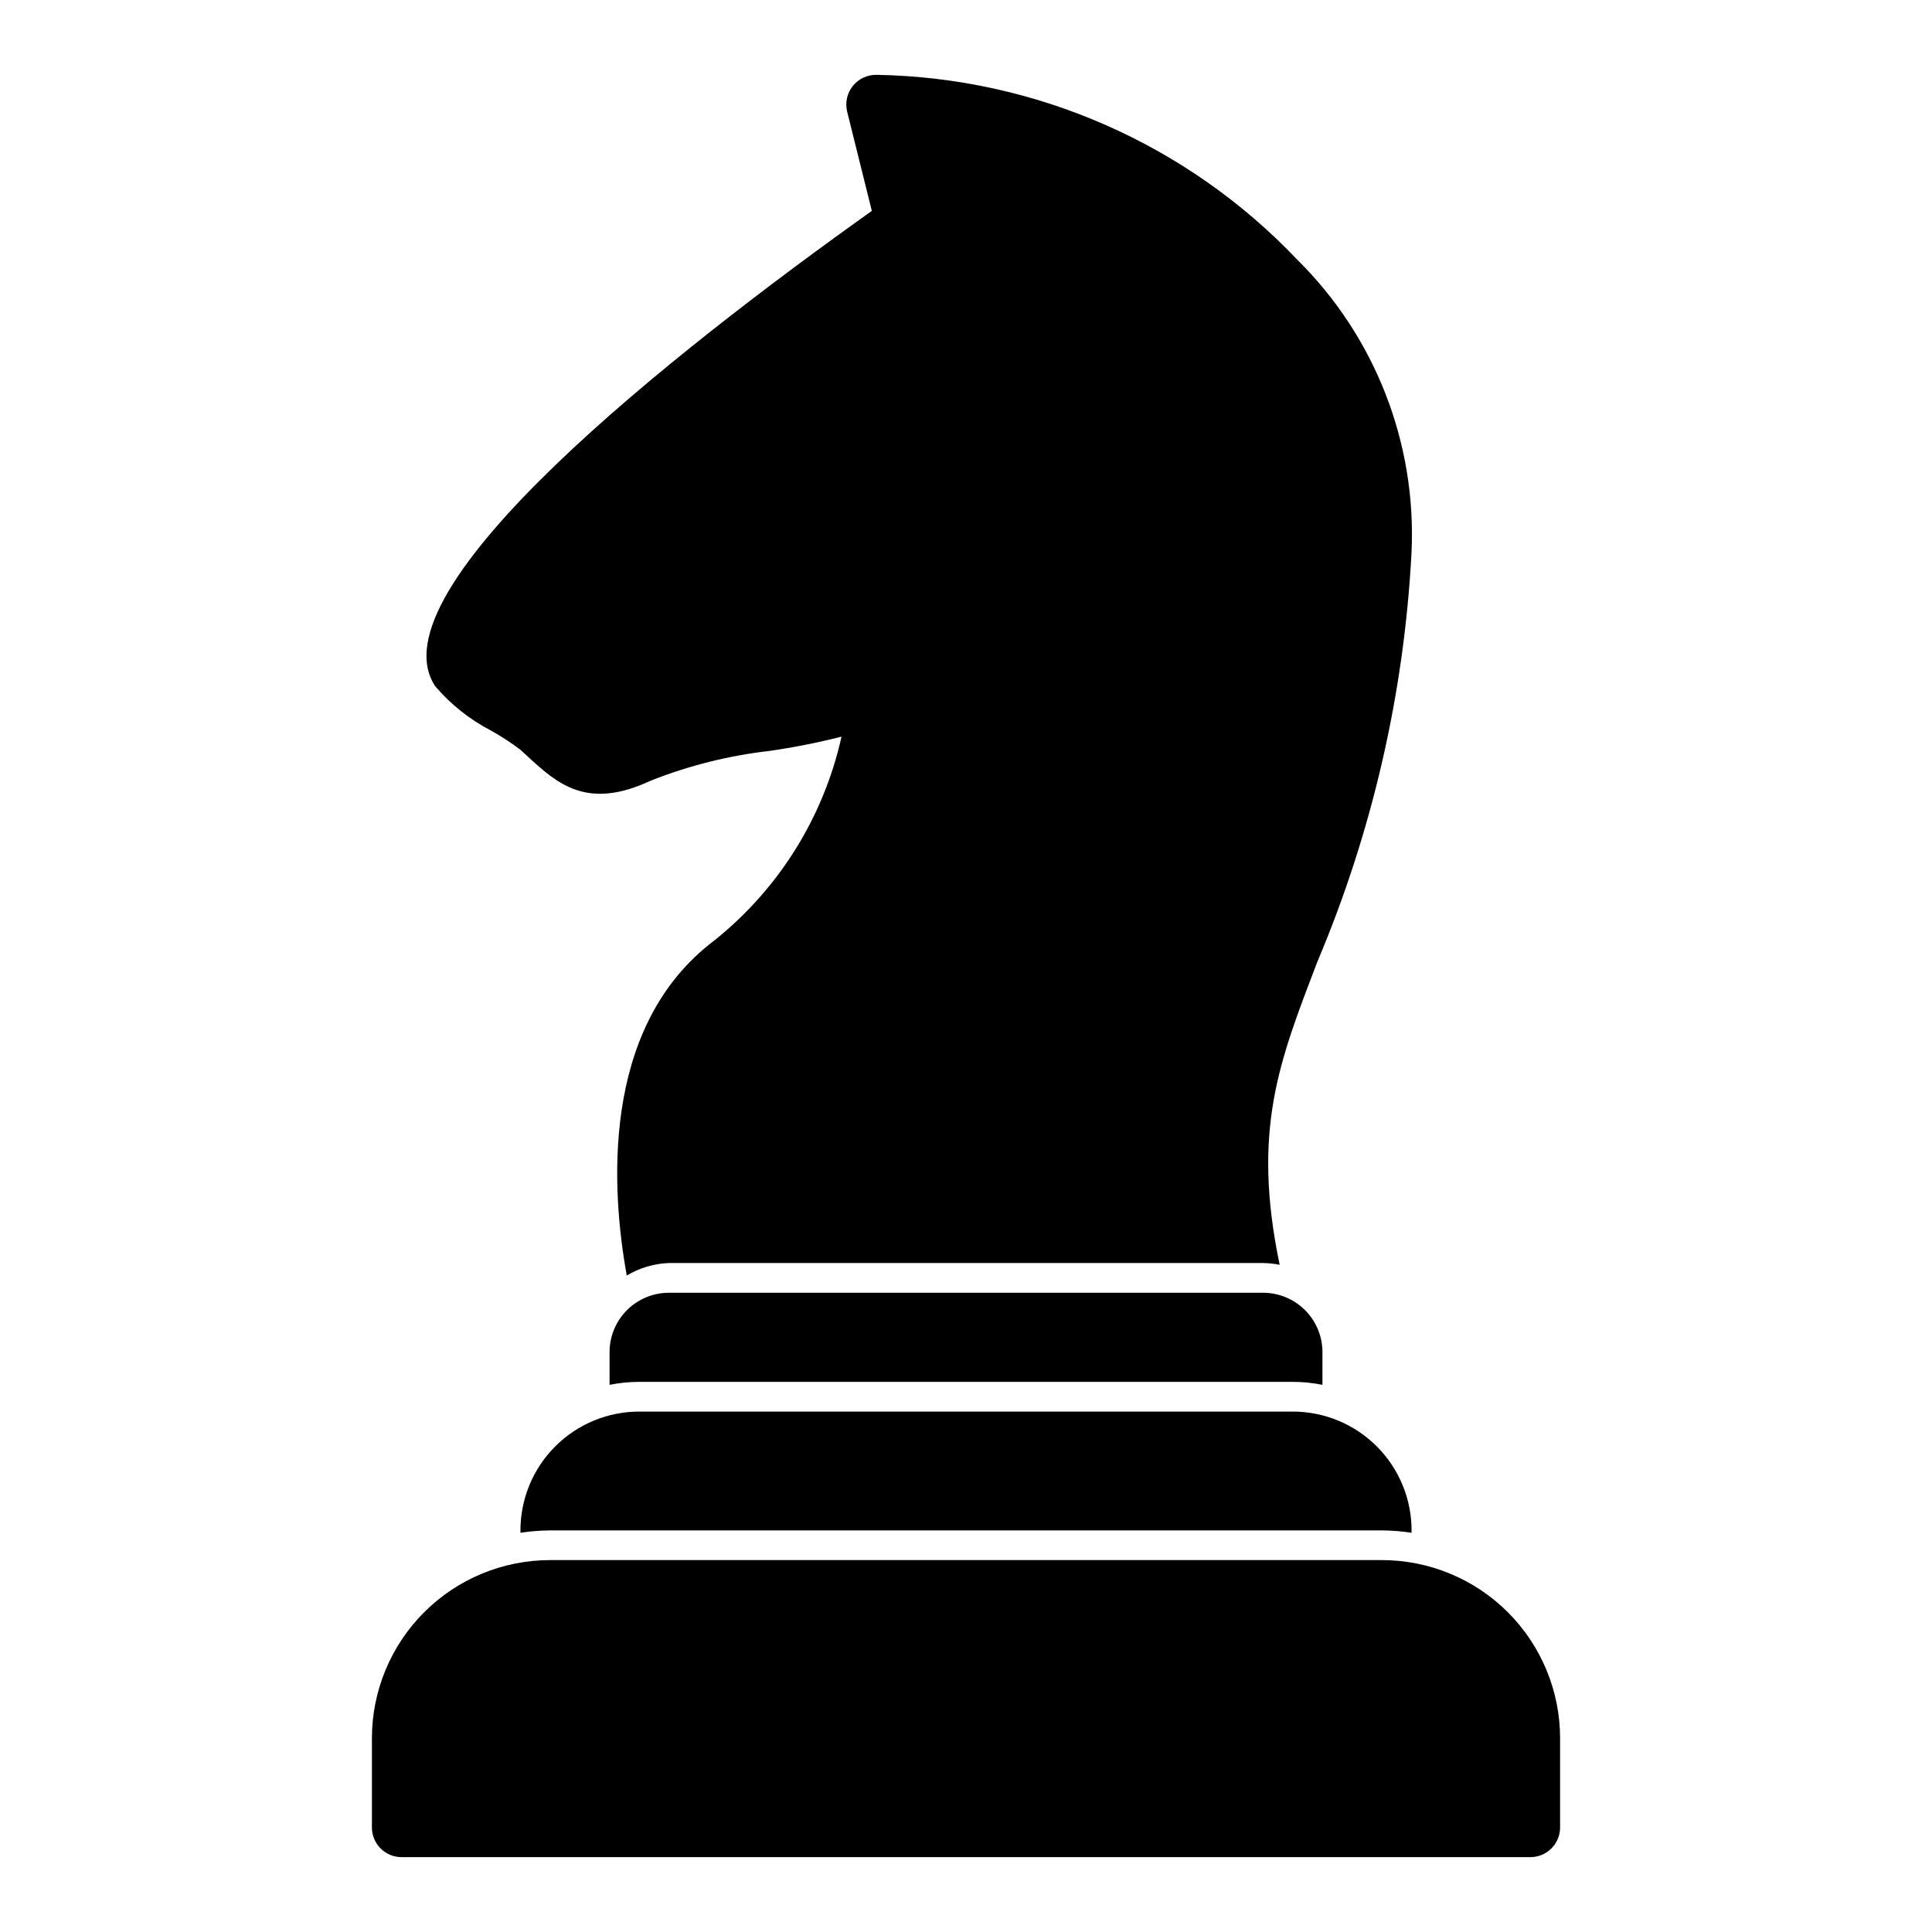
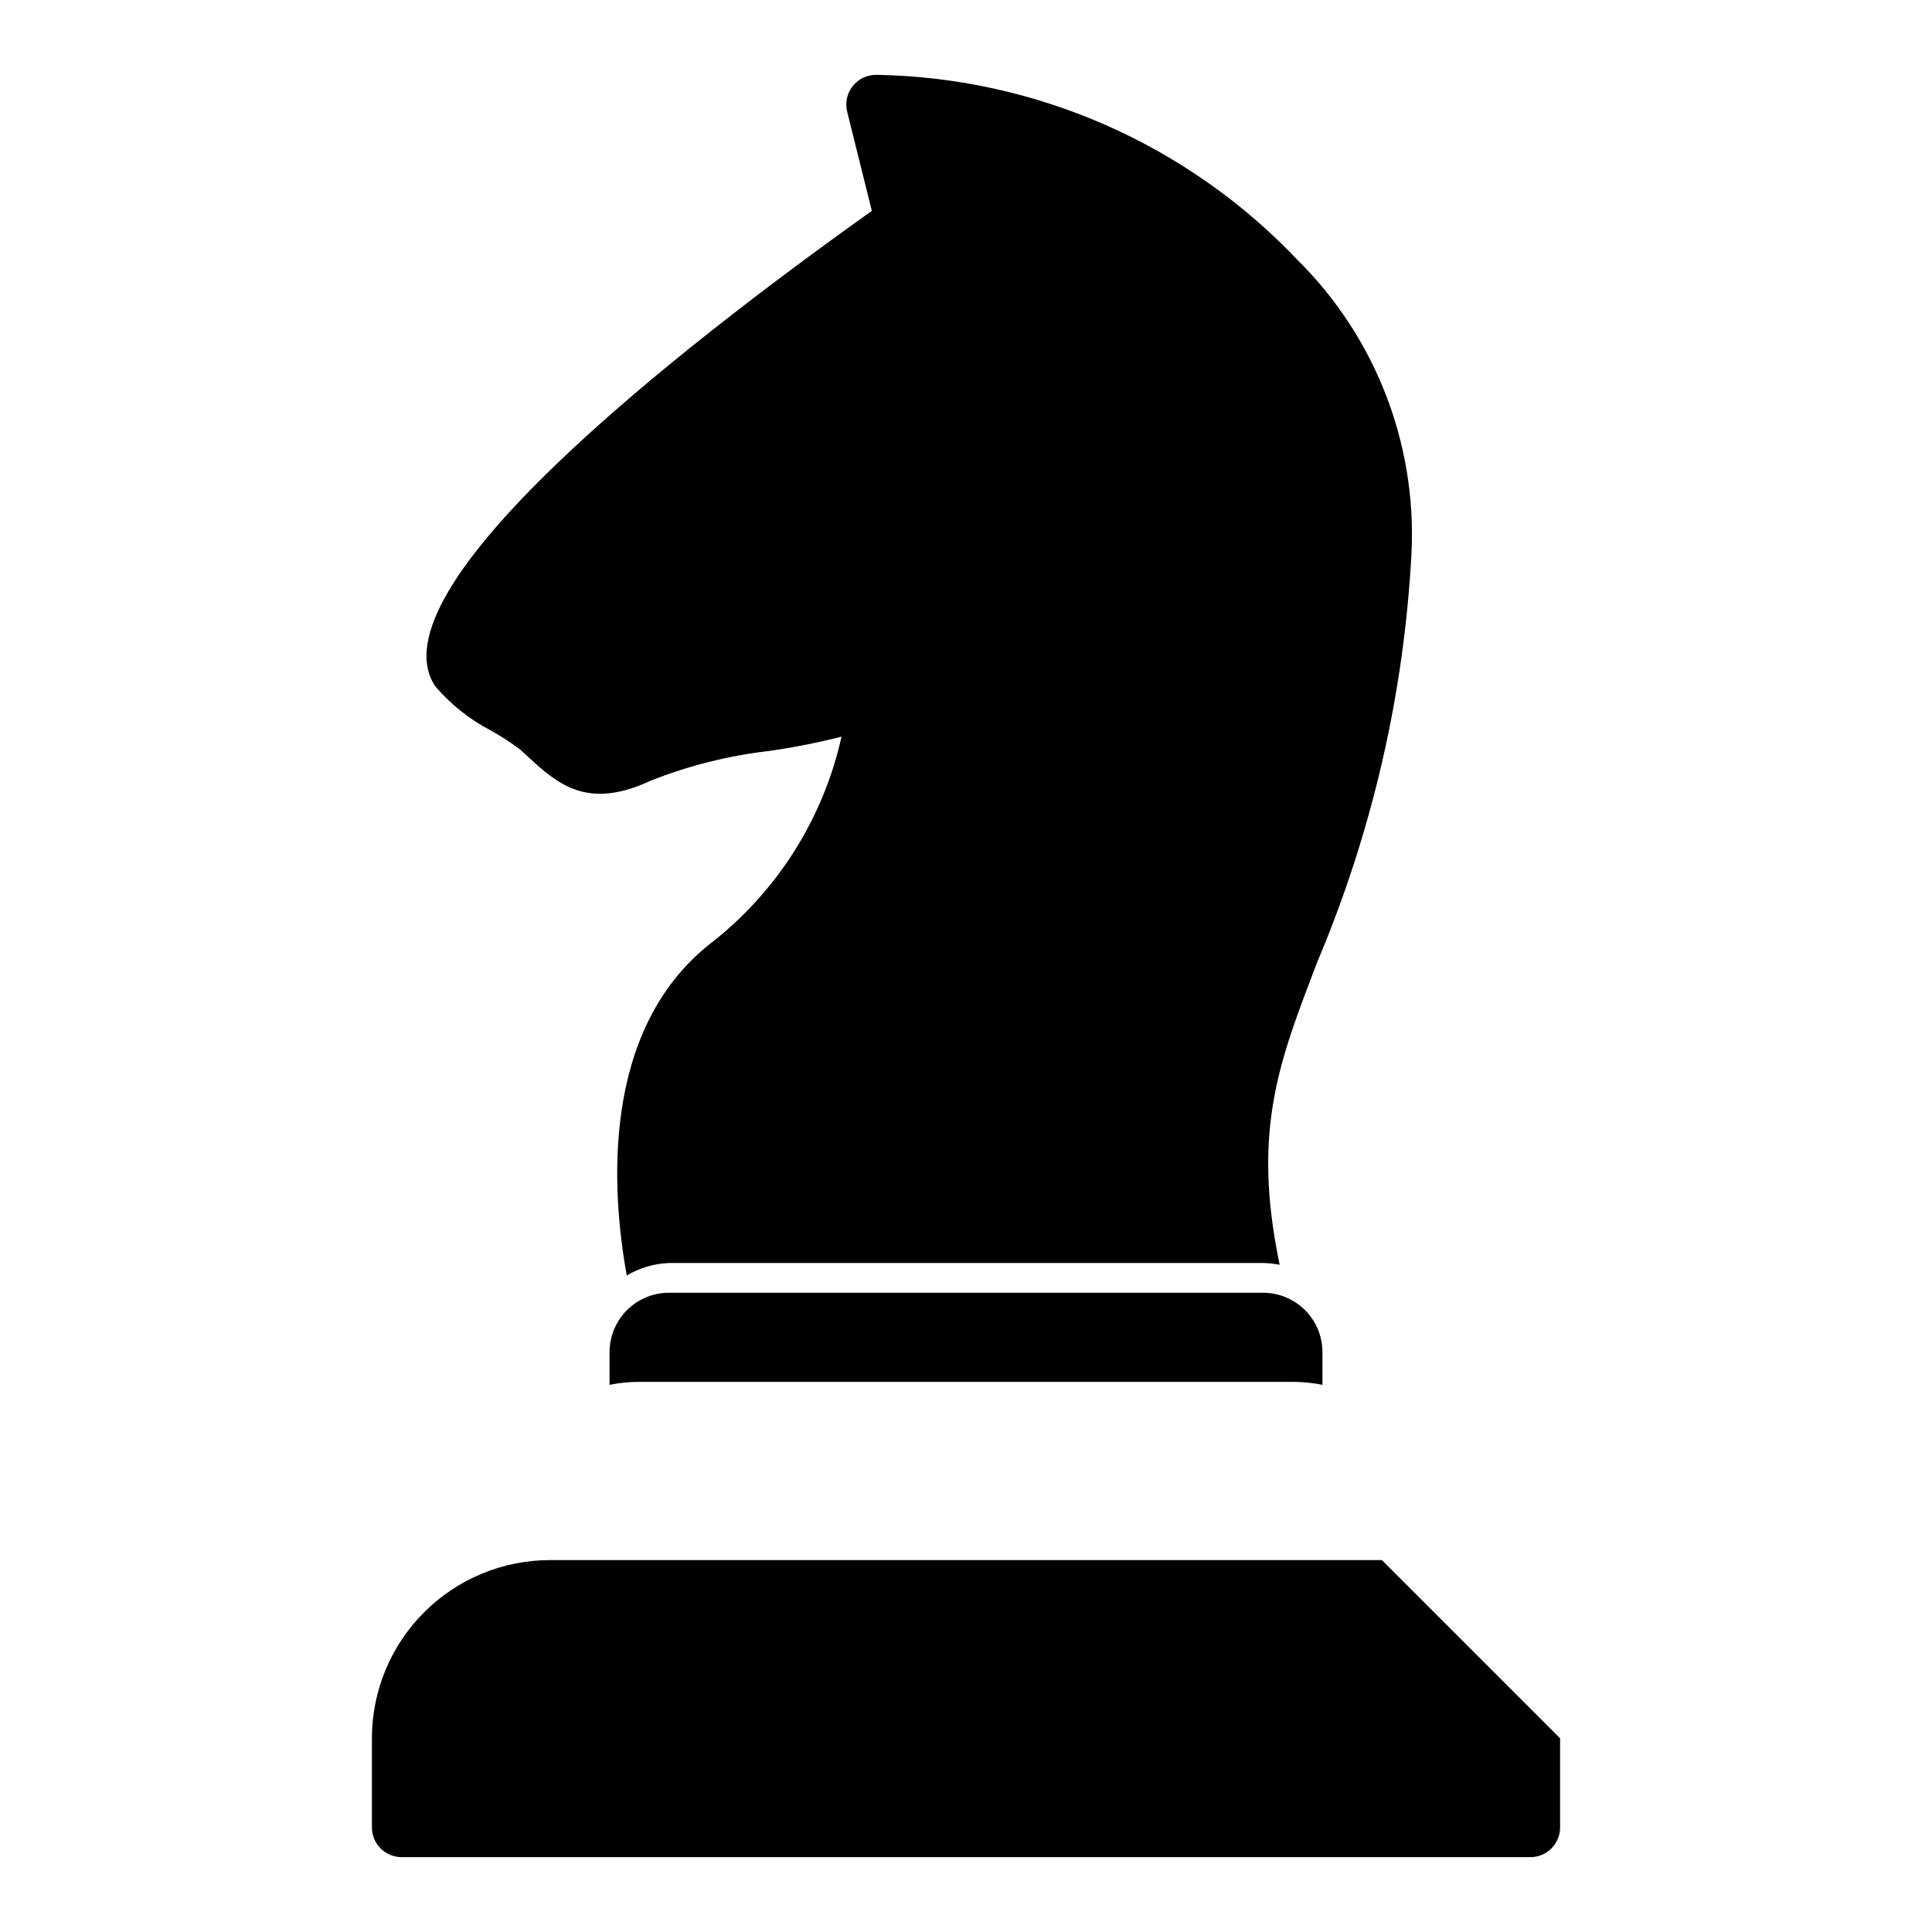
<svg xmlns="http://www.w3.org/2000/svg" fill="#000000" width="800px" height="800px" version="1.1" viewBox="144 144 512 512">
  <g>
    <path d="m487.77 212.8c-29.07-30.59-69.199-48.23-111.39-48.965-2.461-0.07-4.812 1.012-6.359 2.93-1.543 1.914-2.106 4.445-1.512 6.832l6.535 26.293c-52.508 37.391-132.64 100.37-115.72 125.95h-0.004c4.109 4.82 9.105 8.805 14.723 11.73 2.738 1.52 5.371 3.231 7.871 5.117l2.047 1.891c7.871 7.242 15.742 14.168 32.512 6.297 10.105-3.996 20.691-6.644 31.488-7.875 6.41-0.93 12.77-2.188 19.051-3.777-4.871 21.918-17.301 41.426-35.109 55.105-28.652 22.984-25.898 65.102-21.805 87.695v-0.004c3.391-2.016 7.234-3.152 11.176-3.305h157.44c1.48 0.02 2.957 0.176 4.41 0.473-7.477-35.895 0-54.082 9.918-80.137 14.609-34.504 23.082-71.293 25.031-108.71 1.344-28.973-9.672-57.156-30.305-77.539z" />
    <path d="m313.41 510.21h173.18c2.644-0.004 5.281 0.262 7.871 0.785v-8.656c0-4.176-1.656-8.18-4.609-11.133-2.953-2.953-6.957-4.613-11.133-4.613h-157.44c-4.176 0-8.18 1.66-11.133 4.613s-4.609 6.957-4.609 11.133v8.66-0.004c2.59-0.523 5.227-0.789 7.871-0.785z" />
-     <path d="m289.79 549.57h220.42c2.637 0.023 5.266 0.23 7.871 0.629v-0.629c0-8.352-3.316-16.359-9.223-22.266s-13.914-9.223-22.266-9.223h-173.18c-8.352 0-16.359 3.316-22.266 9.223s-9.223 13.914-9.223 22.266v0.629c2.606-0.398 5.238-0.605 7.871-0.629z" />
-     <path d="m510.21 557.44h-220.42c-12.527 0-24.539 4.977-33.398 13.836-8.855 8.855-13.832 20.871-13.832 33.398v23.617c0 2.086 0.828 4.09 2.305 5.566 1.477 1.473 3.481 2.305 5.566 2.305h299.14c2.09 0 4.09-0.832 5.566-2.305 1.477-1.477 2.305-3.481 2.305-5.566v-23.617c0-12.527-4.977-24.543-13.832-33.398-8.859-8.859-20.871-13.836-33.398-13.836z" />
+     <path d="m510.21 557.44h-220.42c-12.527 0-24.539 4.977-33.398 13.836-8.855 8.855-13.832 20.871-13.832 33.398v23.617c0 2.086 0.828 4.09 2.305 5.566 1.477 1.473 3.481 2.305 5.566 2.305h299.14c2.09 0 4.09-0.832 5.566-2.305 1.477-1.477 2.305-3.481 2.305-5.566v-23.617z" />
  </g>
</svg>